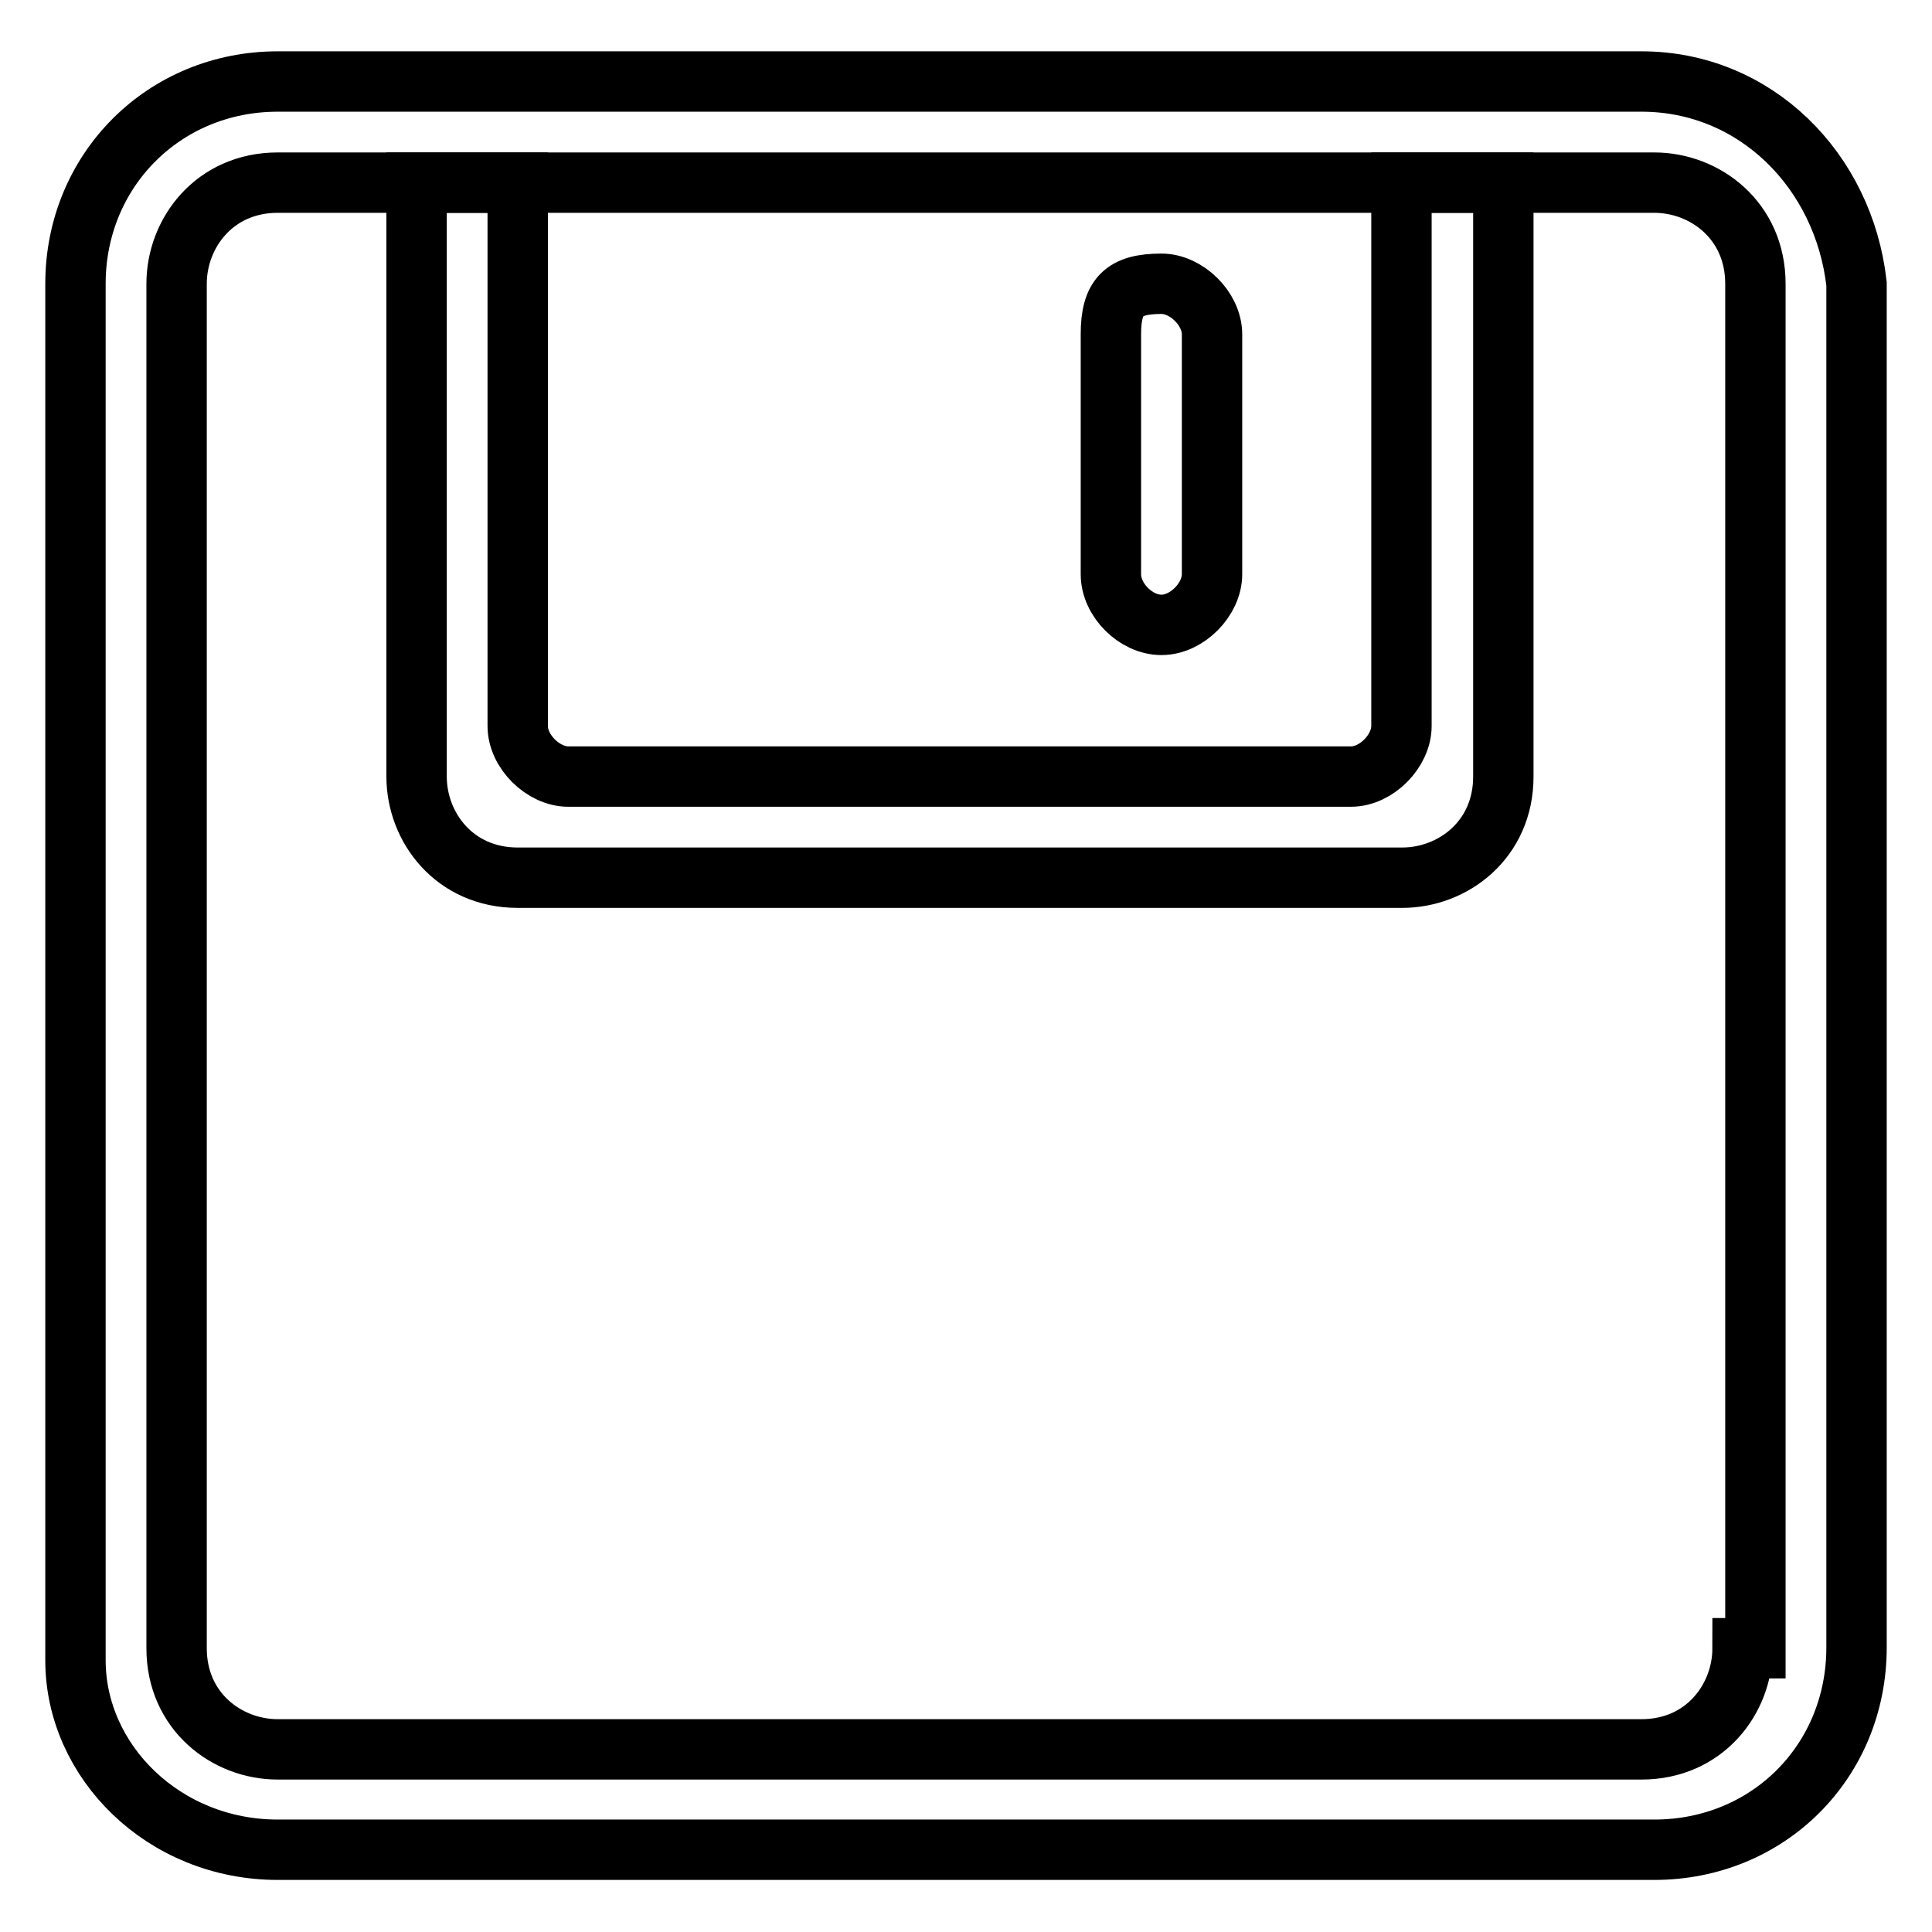
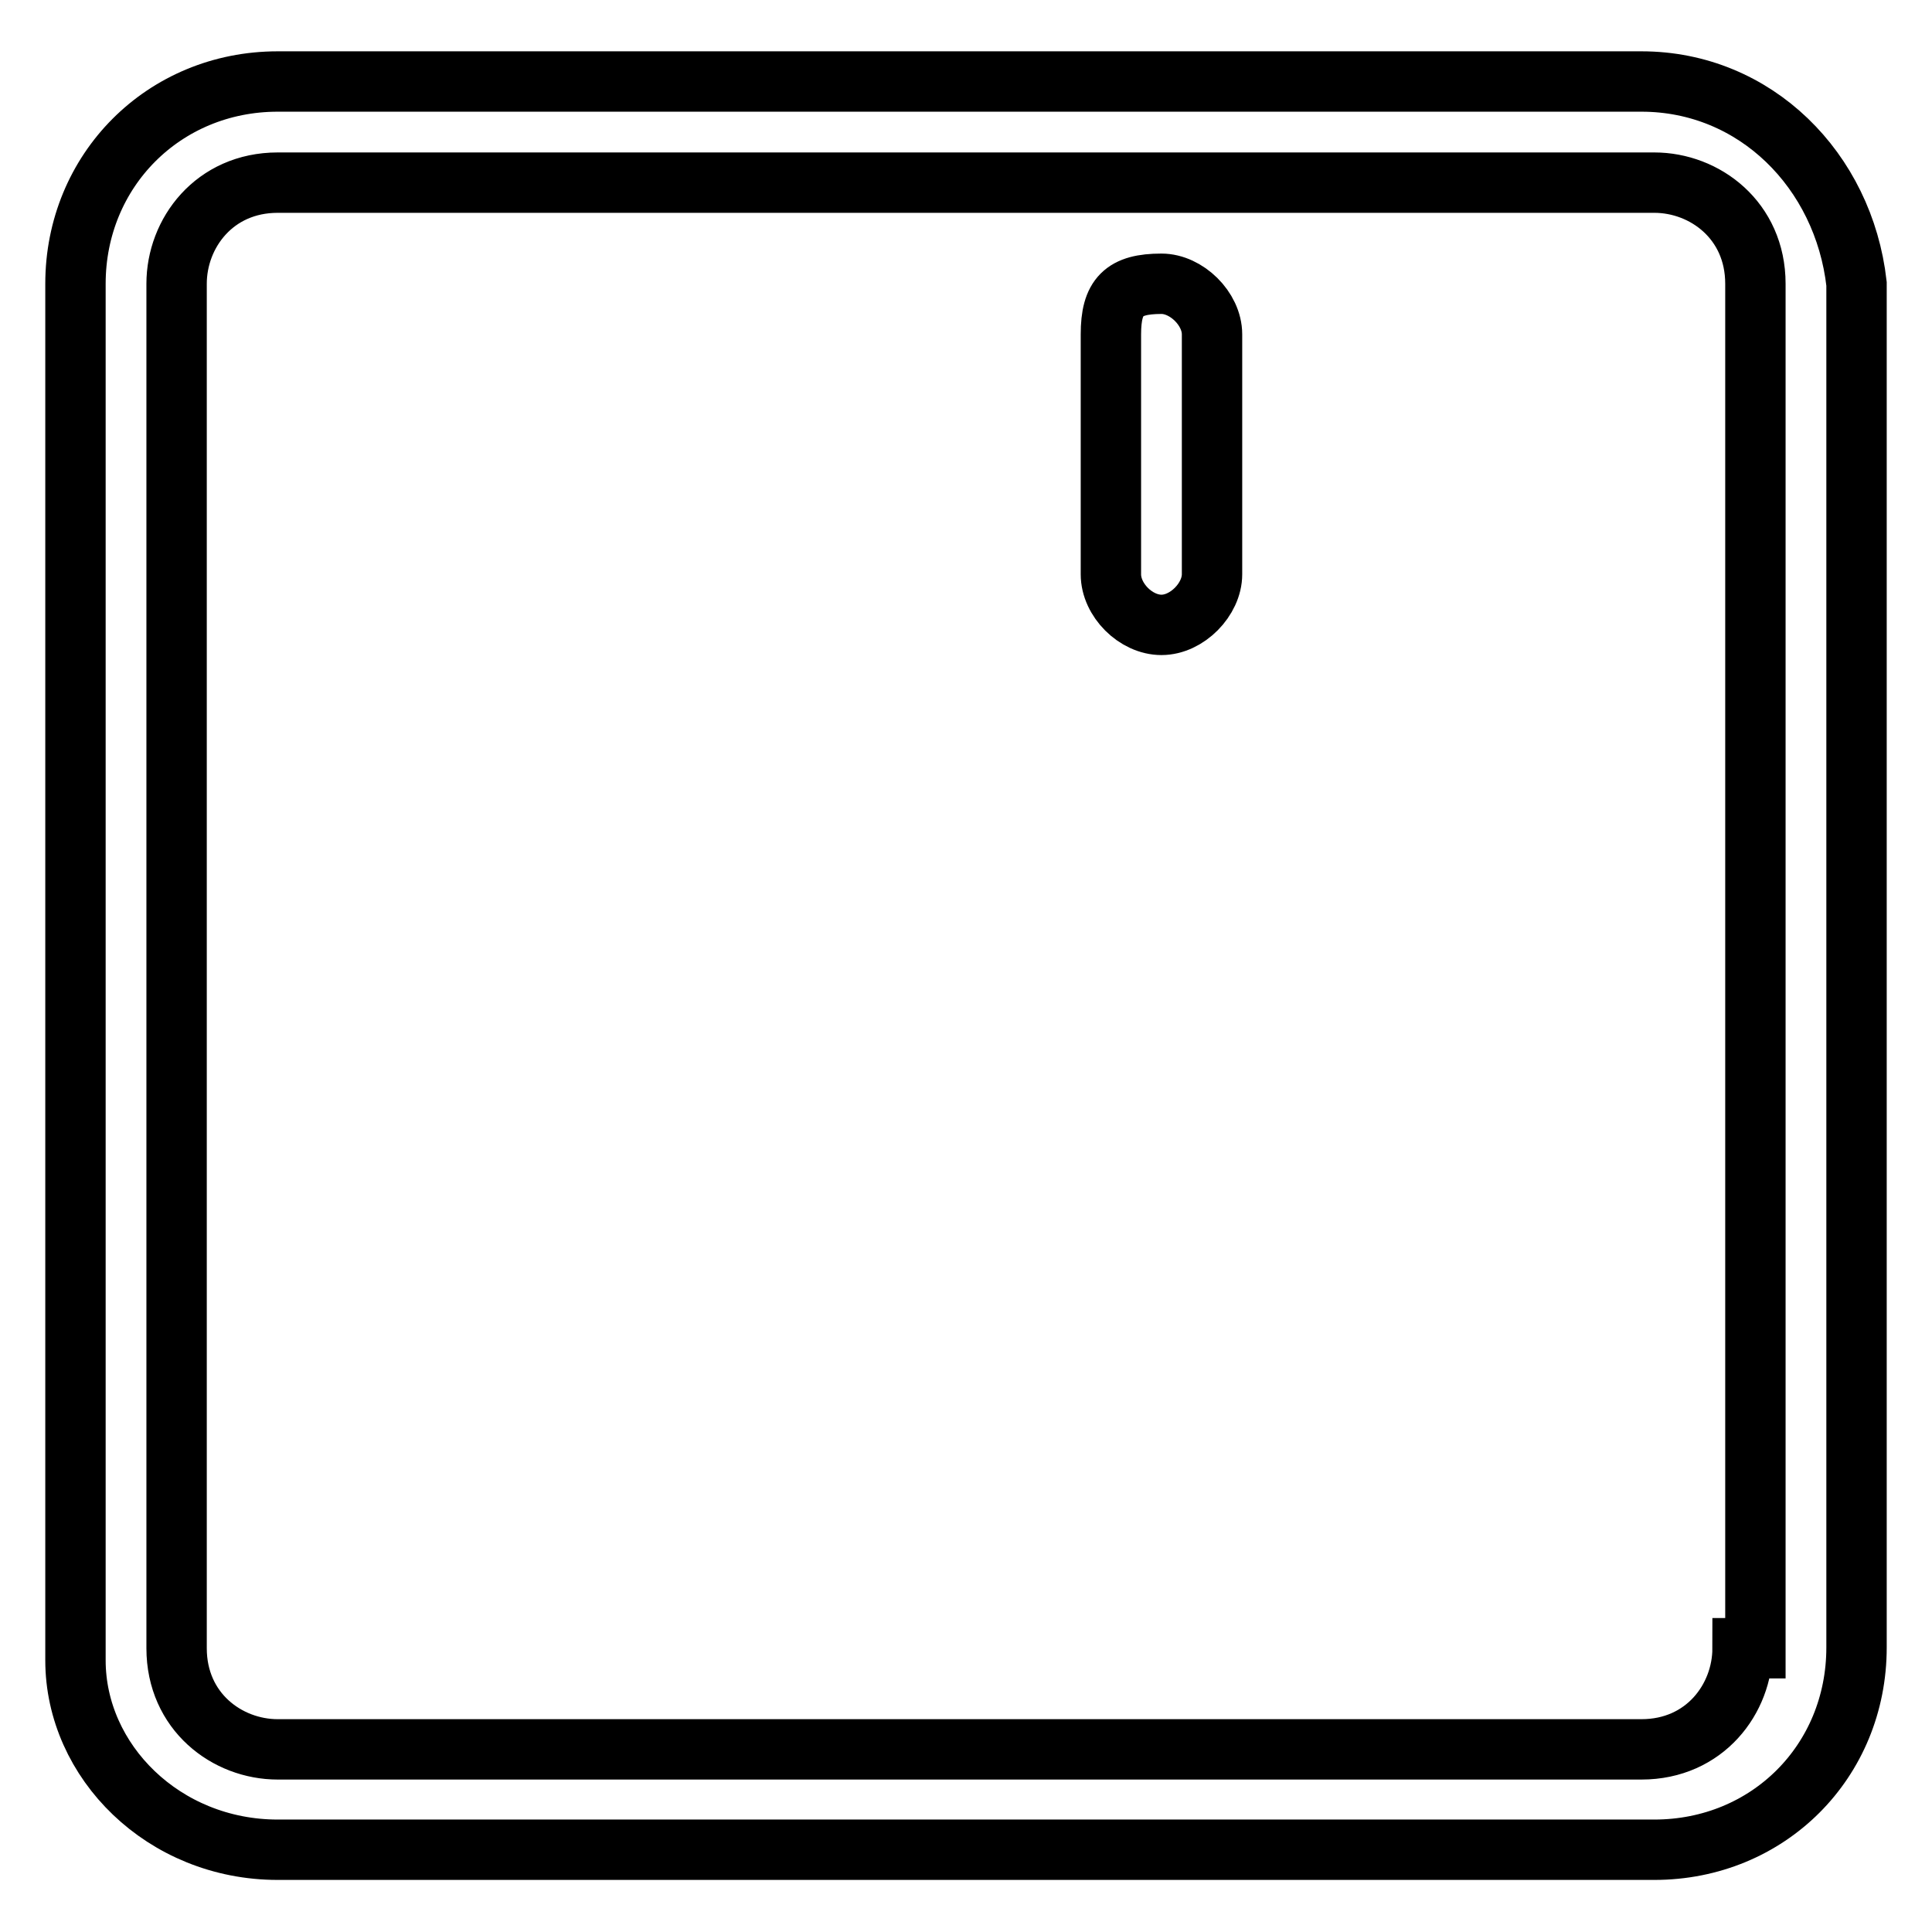
<svg xmlns="http://www.w3.org/2000/svg" version="1.1" x="0px" y="0px" viewBox="0 0 256 256" enable-background="new 0 0 256 256" xml:space="preserve">
  <g>
    <path stroke-width="8" fill-opacity="0" stroke="#000000" d="M217.5,10.8H36.8C21.7,10.8,10,22.6,10,37.6v182.4c0,13.4,11.7,25.1,26.8,25.1h182.4 c15.1,0,26.8-11.7,26.8-26.8V37.6C244.3,22.6,232.6,10.8,217.5,10.8z M230.9,218.4c0,6.7-5,13.4-13.4,13.4H36.8 c-6.7,0-13.4-5-13.4-13.4V37.6c0-6.7,5-13.4,13.4-13.4h182.4c6.7,0,13.4,5,13.4,13.4v180.8H230.9z" />
-     <path stroke-width="8" fill-opacity="0" stroke="#000000" d="M185.7,24.2v72c0,3.3-3.3,6.7-6.7,6.7H75.3c-3.3,0-6.7-3.3-6.7-6.7v-72H55.2v78.7c0,6.7,5,13.4,13.4,13.4 h117.2c6.7,0,13.4-5,13.4-13.4V24.2H185.7z" />
    <path stroke-width="8" fill-opacity="0" stroke="#000000" d="M153.9,37.6c3.3,0,6.7,3.3,6.7,6.7v31.8c0,3.3-3.3,6.7-6.7,6.7s-6.7-3.3-6.7-6.7V44.3 C147.2,39.3,148.9,37.6,153.9,37.6L153.9,37.6z" />
  </g>
</svg>